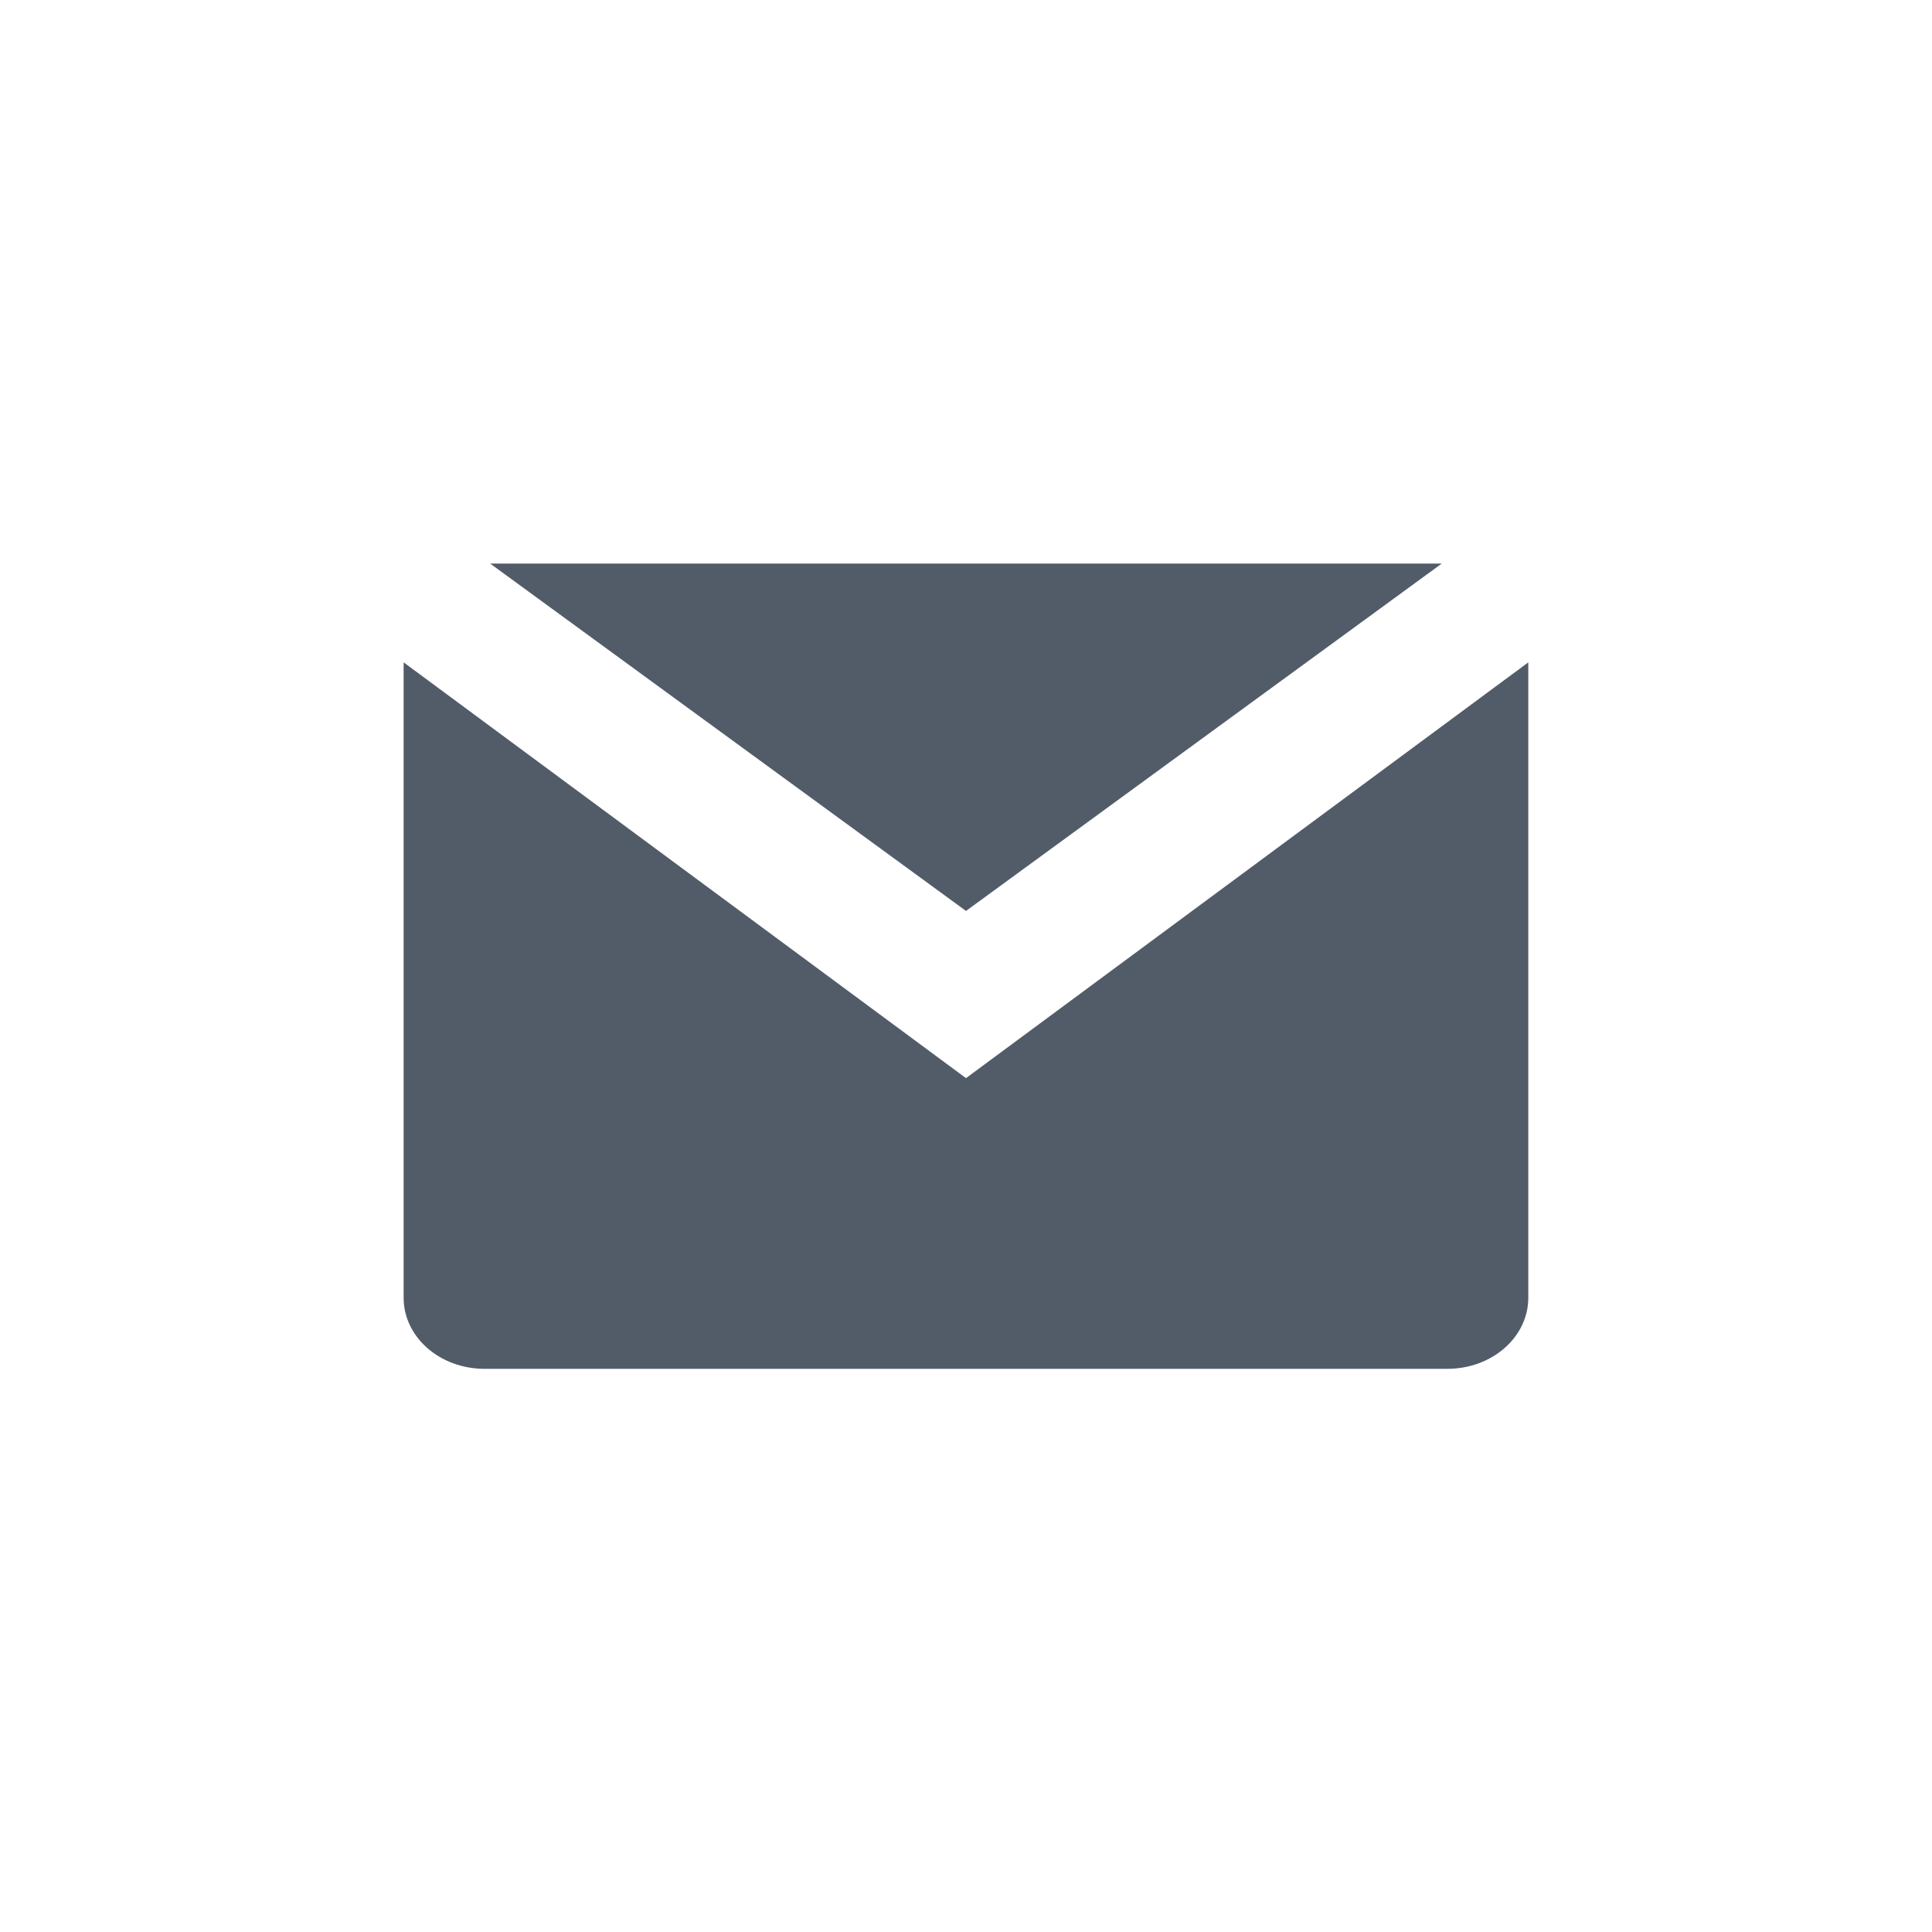
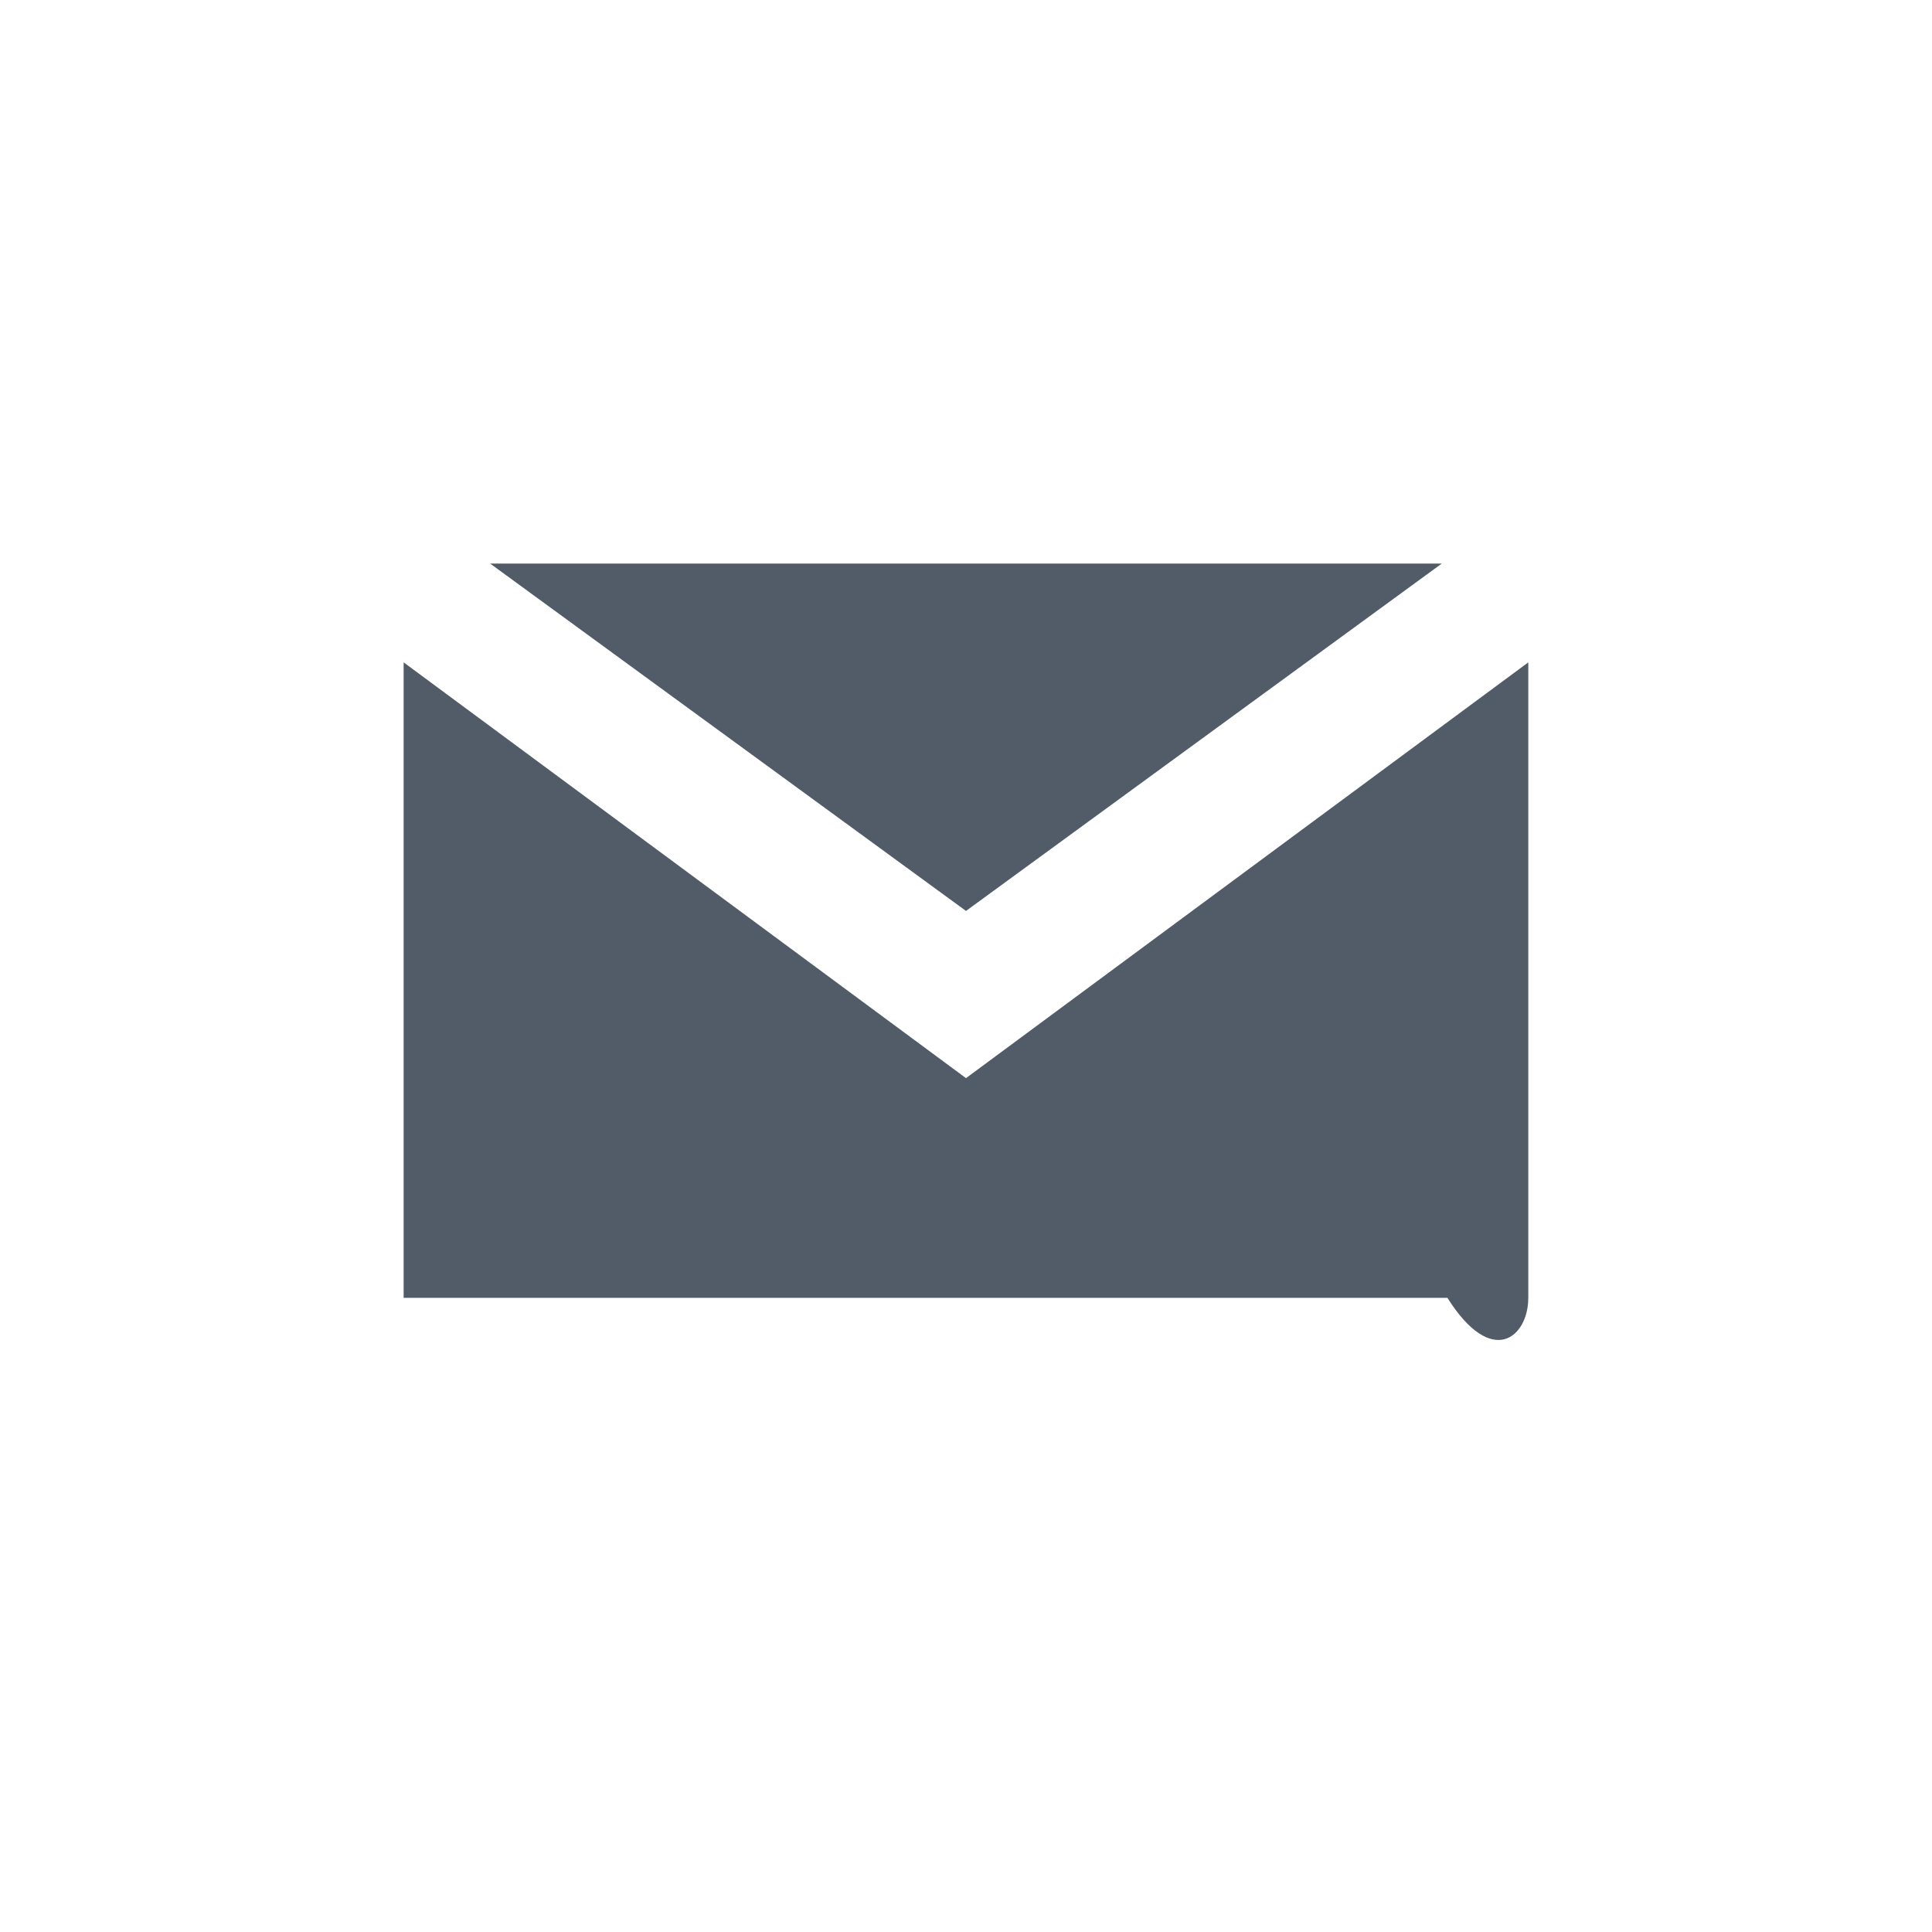
<svg xmlns="http://www.w3.org/2000/svg" width="24" height="24" viewBox="0 0 24 24" fill="none">
-   <path fill-rule="evenodd" clip-rule="evenodd" d="M12 11.316L6.089 7.001H17.91L12 11.316ZM18.985 8.228V8.019L18.985 8.228L18.985 8.228ZM18.985 8.228L12 13.393L5.014 8.228V16.122C5.014 16.61 5.464 17.004 6.019 17.004H17.98C18.536 17.004 18.985 16.609 18.985 16.122L18.985 8.228Z" fill="#525C69" />
+   <path fill-rule="evenodd" clip-rule="evenodd" d="M12 11.316L6.089 7.001H17.91L12 11.316ZM18.985 8.228V8.019L18.985 8.228L18.985 8.228ZM18.985 8.228L12 13.393L5.014 8.228V16.122H17.98C18.536 17.004 18.985 16.609 18.985 16.122L18.985 8.228Z" fill="#525C69" />
</svg>